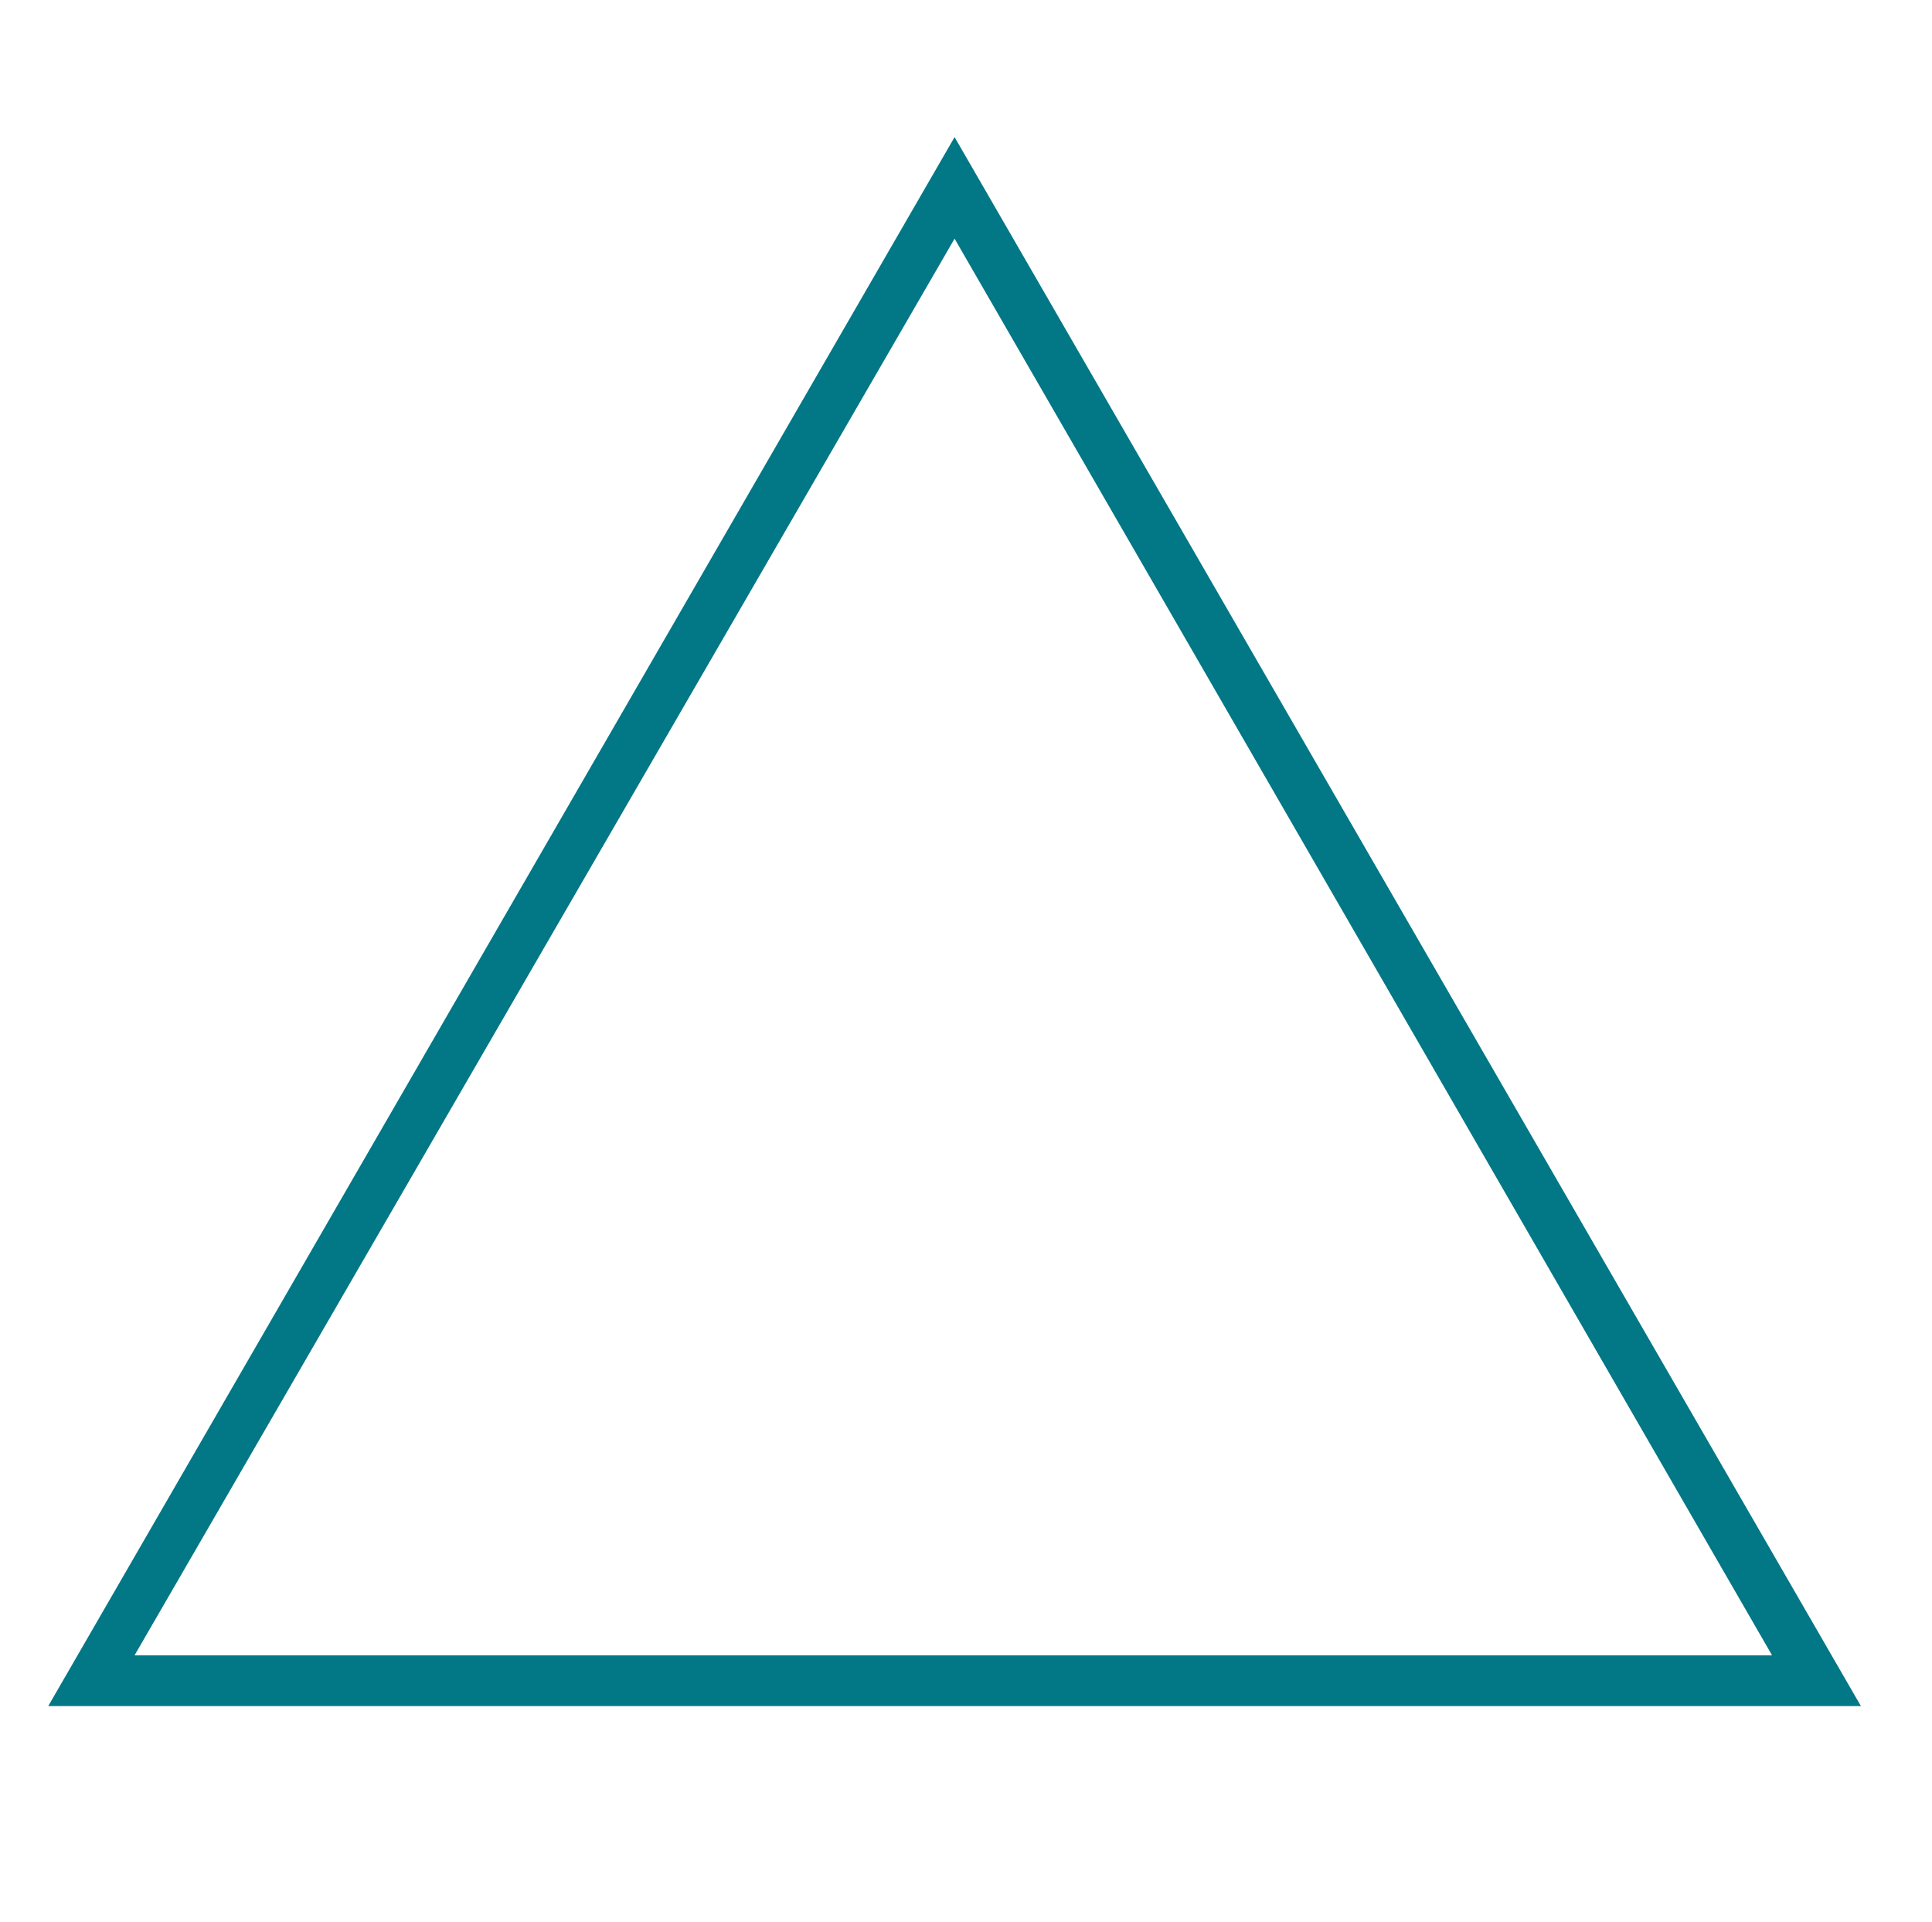
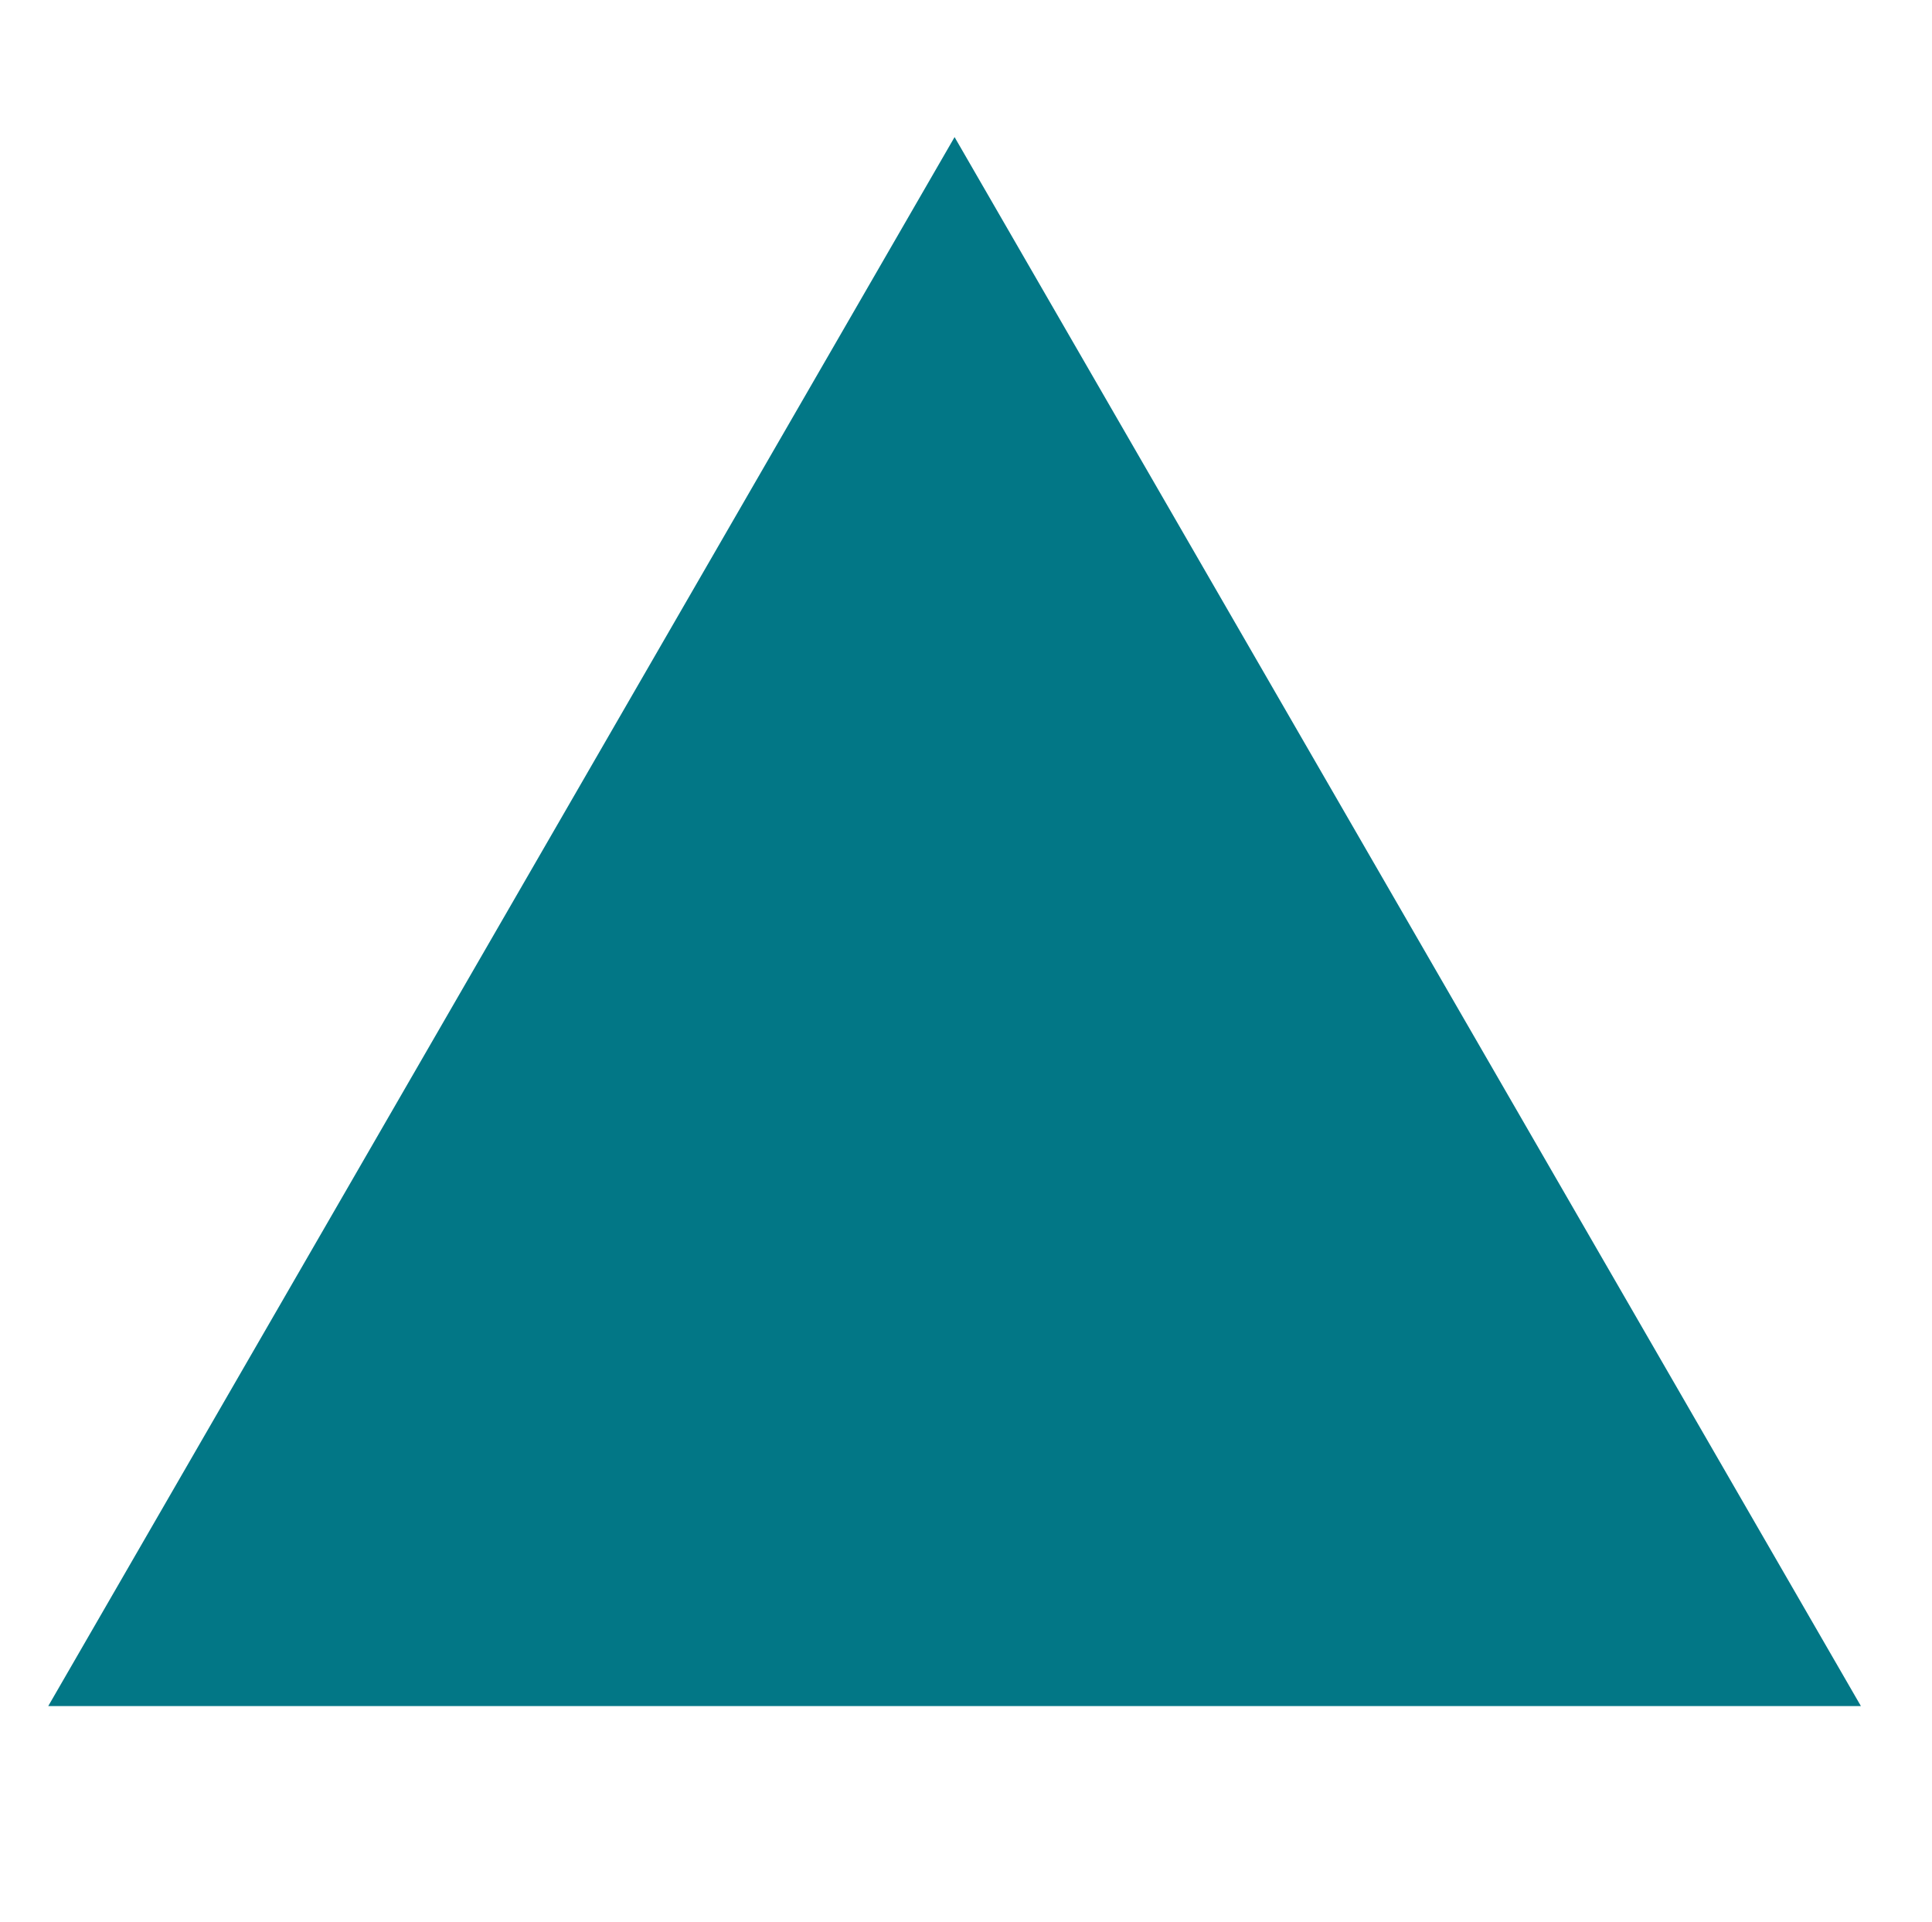
<svg xmlns="http://www.w3.org/2000/svg" version="1.1" id="Capa_1" x="0px" y="0px" viewBox="0 0 76.1 75.7" style="enable-background:new 0 0 76.1 75.7;" xml:space="preserve">
  <style type="text/css">
	.st0{fill:#027786;}
</style>
  <g>
-     <path class="st0" d="M73.3,67.2H1.9L37.6,5.4L73.3,67.2z M5.3,65.2h64.5L37.6,9.4L5.3,65.2z" />
+     <path class="st0" d="M73.3,67.2H1.9L37.6,5.4L73.3,67.2z M5.3,65.2L37.6,9.4L5.3,65.2z" />
  </g>
</svg>